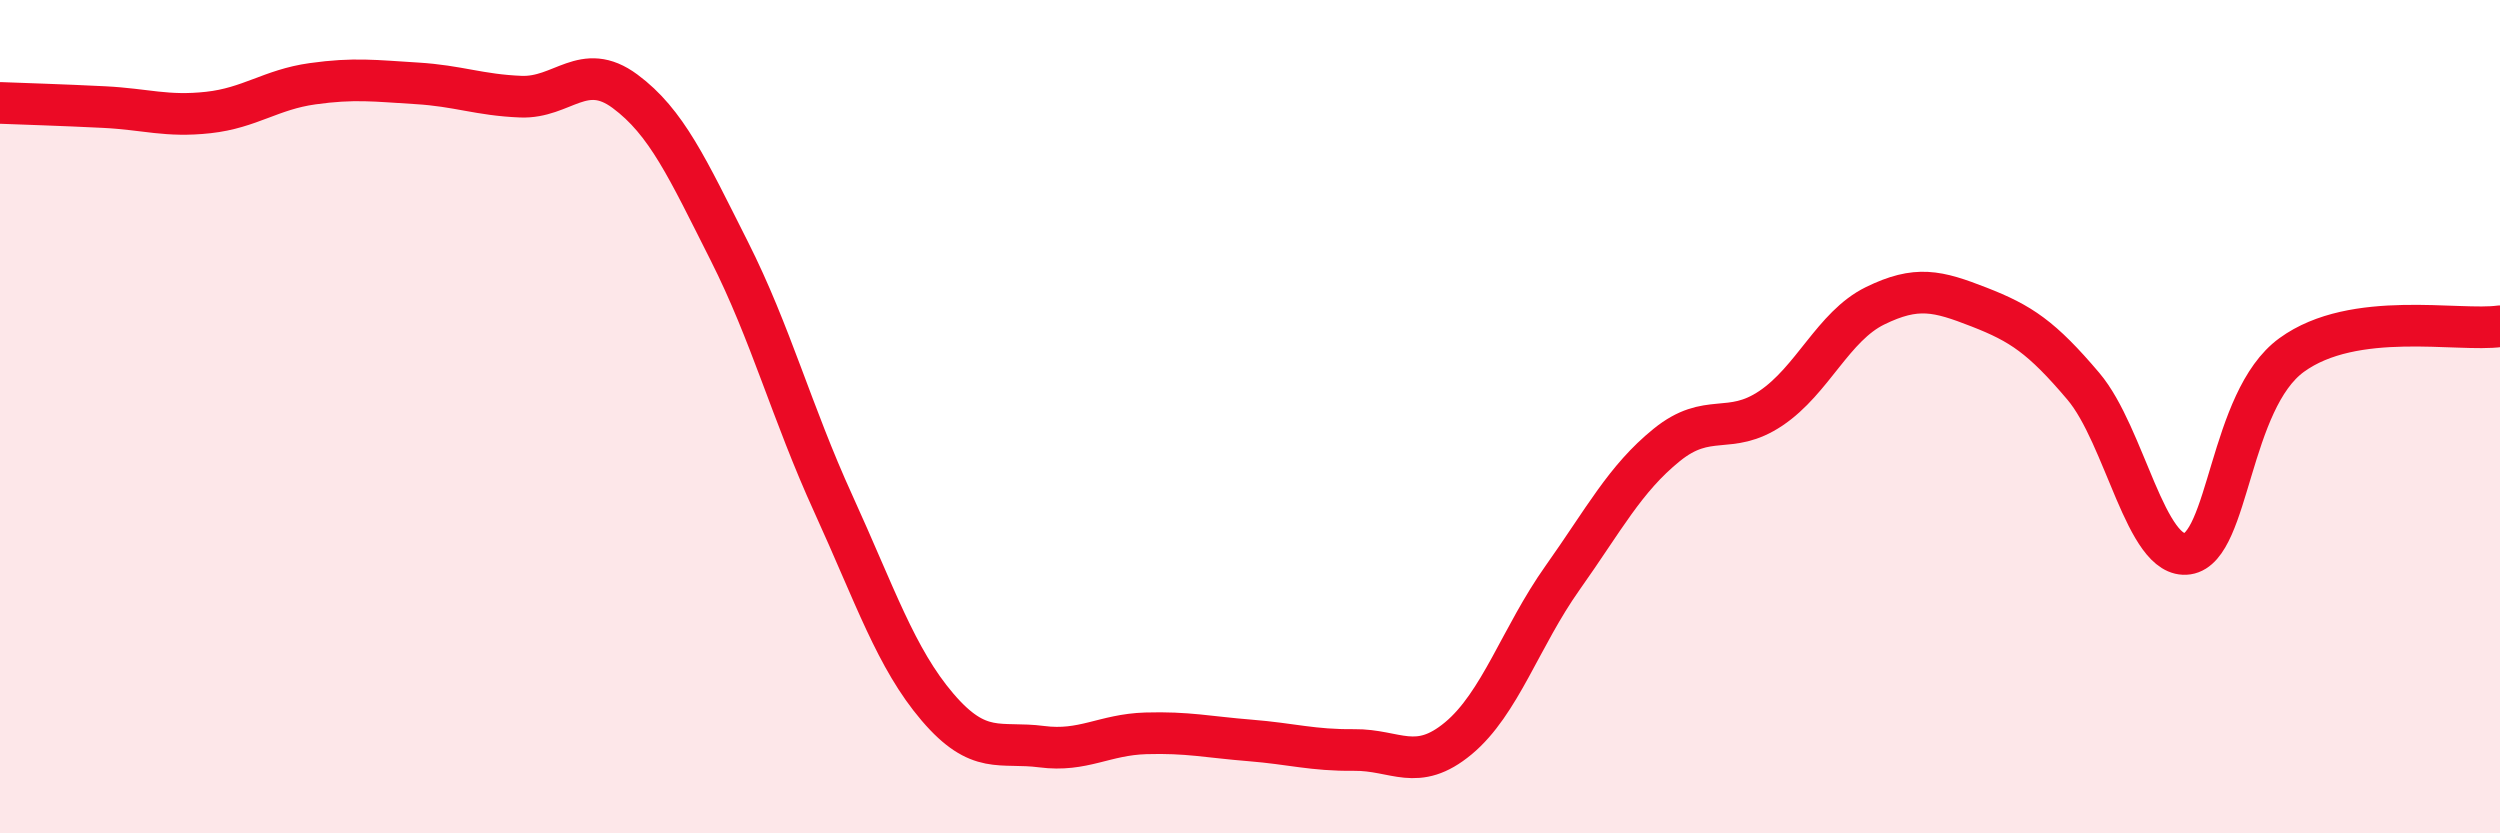
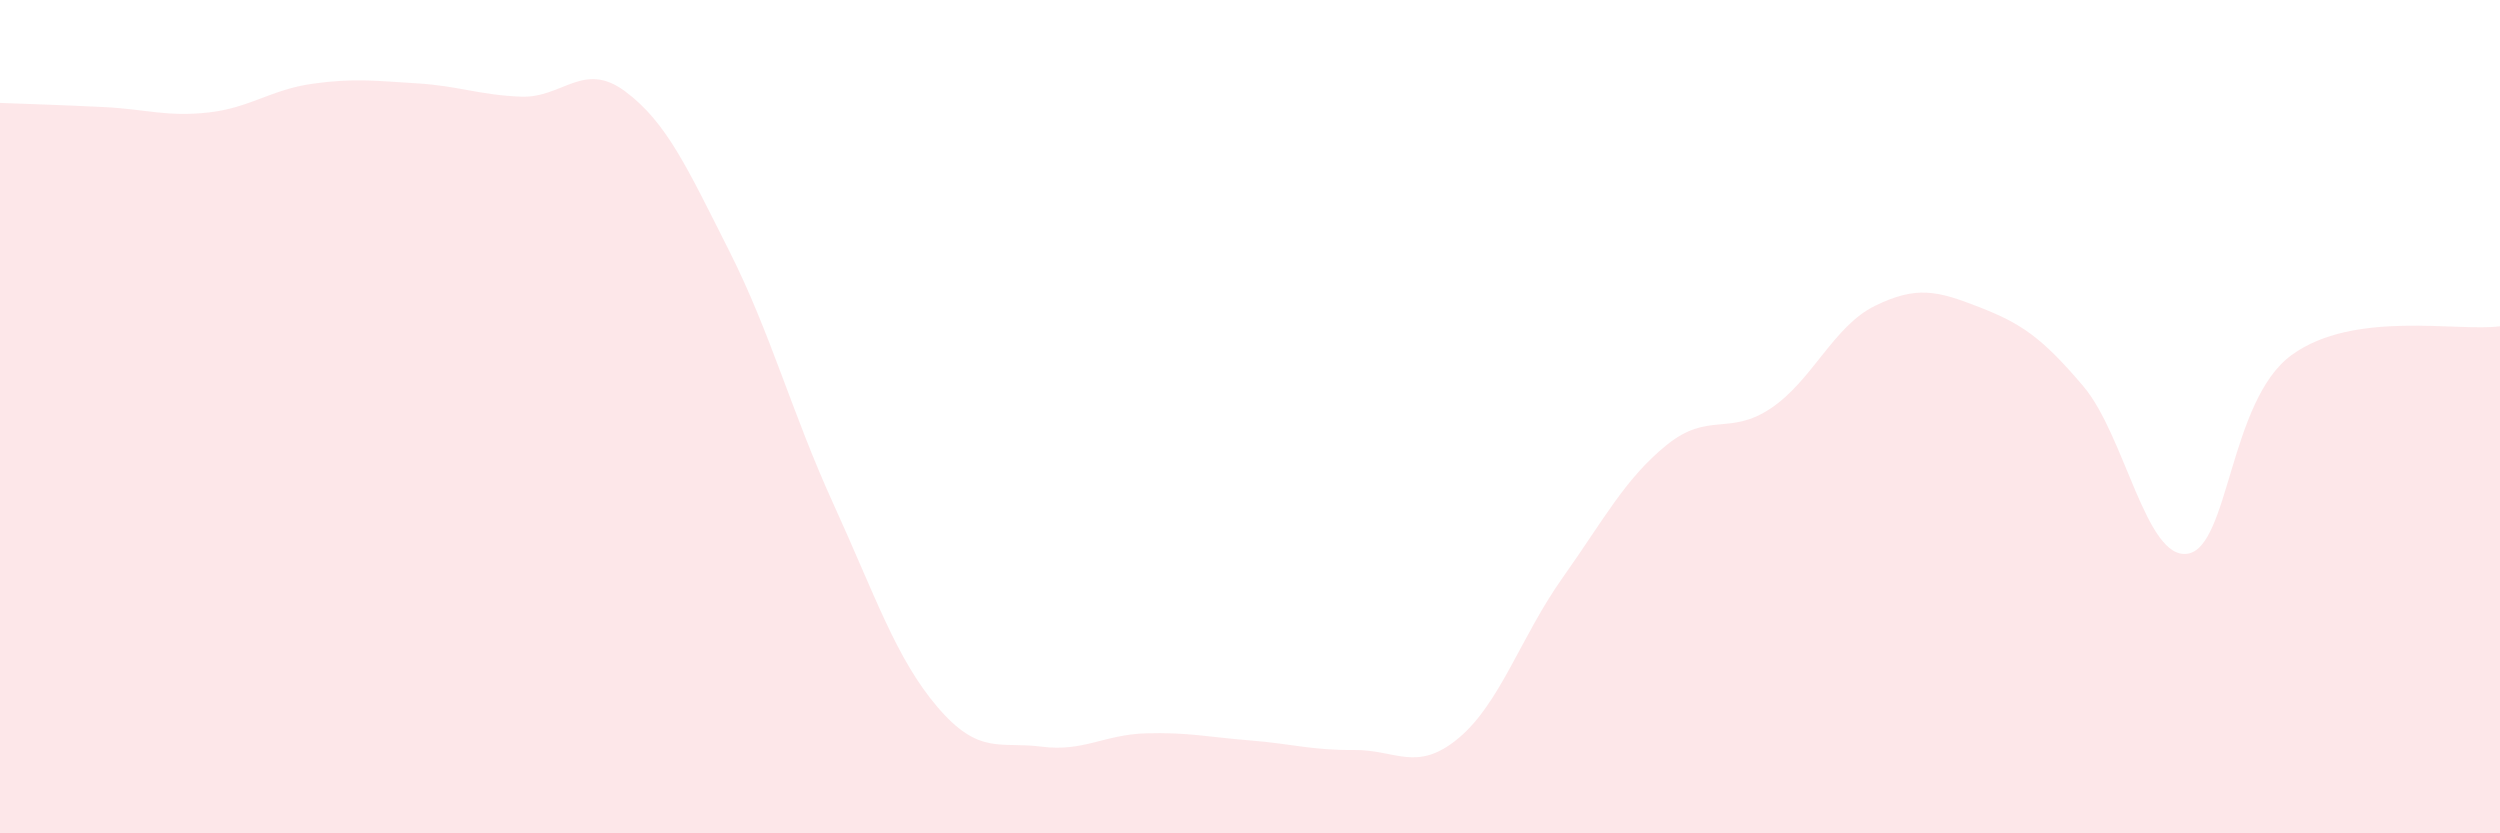
<svg xmlns="http://www.w3.org/2000/svg" width="60" height="20" viewBox="0 0 60 20">
  <path d="M 0,2.47 C 0.5,2.49 1.5,2.52 2.5,2.57 C 3.5,2.62 4,2.81 5,2.7 C 6,2.59 6.5,2.15 7.5,2.01 C 8.5,1.87 9,1.94 10,2 C 11,2.06 11.5,2.28 12.5,2.32 C 13.5,2.36 14,1.45 15,2.19 C 16,2.93 16.5,4.04 17.5,6.02 C 18.5,8 19,9.9 20,12.09 C 21,14.28 21.5,15.8 22.5,16.97 C 23.5,18.14 24,17.79 25,17.92 C 26,18.05 26.5,17.63 27.5,17.6 C 28.5,17.57 29,17.69 30,17.77 C 31,17.85 31.5,18.01 32.5,18 C 33.5,17.99 34,18.55 35,17.72 C 36,16.89 36.5,15.28 37.5,13.87 C 38.5,12.46 39,11.49 40,10.68 C 41,9.87 41.5,10.47 42.5,9.8 C 43.5,9.13 44,7.83 45,7.34 C 46,6.85 46.5,6.98 47.5,7.37 C 48.5,7.76 49,8.09 50,9.27 C 51,10.45 51.5,13.44 52.5,13.29 C 53.5,13.14 53.5,9.61 55,8.52 C 56.5,7.43 59,7.97 60,7.83L60 20L0 20Z" fill="#EB0A25" opacity="0.1" stroke-linecap="round" stroke-linejoin="round" />
-   <path d="M 0,2.47 C 0.5,2.49 1.5,2.52 2.5,2.57 C 3.5,2.62 4,2.81 5,2.7 C 6,2.59 6.5,2.15 7.5,2.01 C 8.5,1.87 9,1.94 10,2 C 11,2.06 11.5,2.28 12.5,2.32 C 13.5,2.36 14,1.45 15,2.19 C 16,2.93 16.5,4.04 17.5,6.02 C 18.5,8 19,9.9 20,12.09 C 21,14.28 21.5,15.8 22.5,16.97 C 23.5,18.14 24,17.79 25,17.92 C 26,18.05 26.5,17.63 27.5,17.6 C 28.5,17.57 29,17.69 30,17.77 C 31,17.85 31.5,18.01 32.5,18 C 33.5,17.99 34,18.55 35,17.72 C 36,16.89 36.5,15.28 37.5,13.87 C 38.5,12.46 39,11.49 40,10.68 C 41,9.87 41.5,10.47 42.5,9.8 C 43.5,9.13 44,7.83 45,7.34 C 46,6.85 46.5,6.98 47.5,7.37 C 48.5,7.76 49,8.09 50,9.27 C 51,10.45 51.5,13.44 52.5,13.29 C 53.5,13.14 53.5,9.61 55,8.52 C 56.5,7.43 59,7.97 60,7.83" stroke="#EB0A25" stroke-width="1" fill="none" stroke-linecap="round" stroke-linejoin="round" />
</svg>